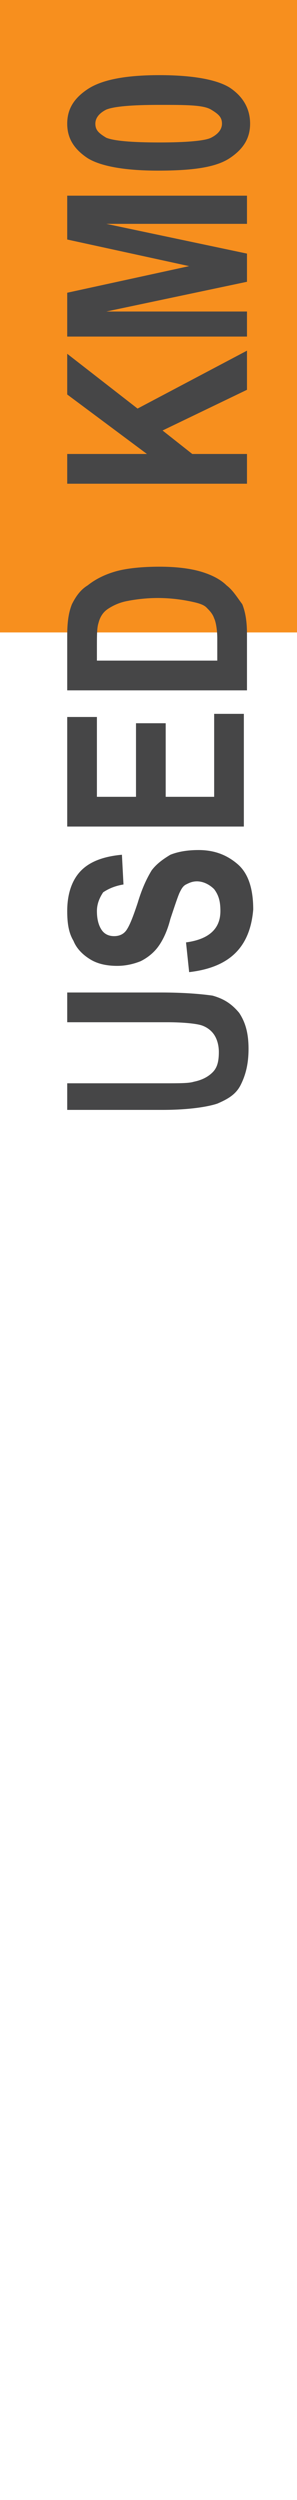
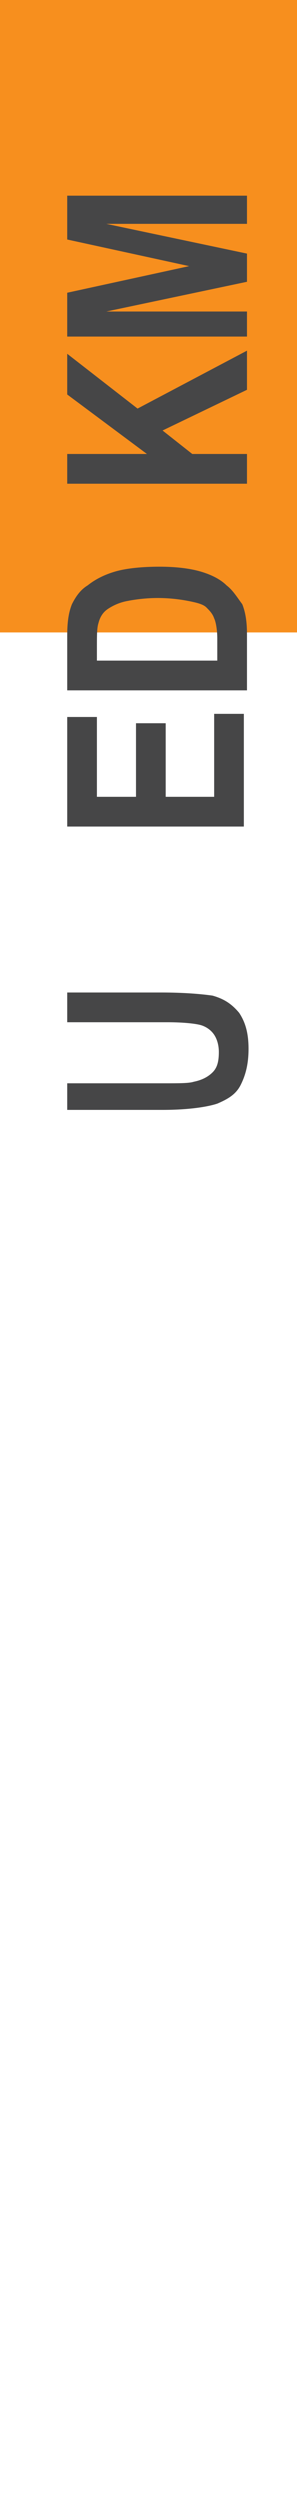
<svg xmlns="http://www.w3.org/2000/svg" version="1.1" id="Livello_1" x="0px" y="0px" viewBox="0 0 19 159.7" style="enable-background:new 0 0 19 159.7;" xml:space="preserve">
  <style type="text/css">
	.st0{fill:#F78F1E;}
	.st1{fill:#464647;}
</style>
  <rect x="-4.6" y="-14.1" class="st0" width="28.2" height="54.5" />
  <g>
    <path class="st1" d="M4.3,71.1v-1.9h6.2c1,0,1.6,0,1.9-0.1c0.5-0.1,0.9-0.3,1.2-0.6c0.3-0.3,0.4-0.7,0.4-1.3c0-0.4-0.1-0.8-0.3-1.1   s-0.5-0.5-0.8-0.6c-0.3-0.1-1.1-0.2-2.2-0.2H4.3v-1.9h6c1.5,0,2.6,0.1,3.3,0.2c0.7,0.2,1.2,0.5,1.7,1.1c0.4,0.6,0.6,1.3,0.6,2.3   c0,1-0.2,1.7-0.5,2.3s-0.8,0.9-1.5,1.2c-0.6,0.2-1.8,0.4-3.5,0.4H4.3z" />
-     <path class="st1" d="M12.1,62.1l-0.2-1.9c1.5-0.2,2.2-0.9,2.2-2c0-0.6-0.1-1-0.4-1.4c-0.3-0.3-0.7-0.5-1.1-0.5   c-0.3,0-0.5,0.1-0.7,0.2c-0.2,0.1-0.3,0.3-0.4,0.5s-0.3,0.8-0.6,1.7c-0.2,0.8-0.5,1.4-0.8,1.8c-0.3,0.4-0.7,0.7-1.1,0.9   c-0.5,0.2-1,0.3-1.5,0.3c-0.6,0-1.2-0.1-1.7-0.4c-0.5-0.3-0.9-0.7-1.1-1.2c-0.3-0.5-0.4-1.1-0.4-1.9c0-1.1,0.3-2,0.9-2.6   s1.5-0.9,2.6-1l0.1,1.9c-0.6,0.1-1,0.3-1.3,0.5c-0.2,0.3-0.4,0.7-0.4,1.2s0.1,0.9,0.3,1.2c0.2,0.3,0.5,0.4,0.8,0.4   c0.3,0,0.6-0.1,0.8-0.4c0.2-0.3,0.4-0.8,0.7-1.7c0.3-1,0.6-1.6,0.9-2.1c0.3-0.4,0.7-0.7,1.2-1c0.5-0.2,1.1-0.3,1.8-0.3   c1,0,1.8,0.3,2.5,0.9s1,1.6,1,2.9C16,60.5,14.7,61.8,12.1,62.1z" />
    <path class="st1" d="M15.8,52.8H4.3v-7h1.9v5.1h2.5v-4.7h1.9v4.7h3.1v-5.3h1.9V52.8z" />
    <path class="st1" d="M4.3,44.1v-3.5c0-0.9,0.1-1.5,0.3-2c0.2-0.4,0.5-0.9,1-1.2c0.5-0.4,1.1-0.7,1.8-0.9c0.7-0.2,1.7-0.3,2.8-0.3   c1,0,1.9,0.1,2.6,0.3c0.7,0.2,1.3,0.5,1.7,0.9c0.4,0.3,0.7,0.8,1,1.2c0.2,0.5,0.3,1.1,0.3,1.9v3.6H4.3z M6.3,42.2h7.6v-1.4   c0-0.6-0.1-1.1-0.2-1.3c-0.1-0.3-0.3-0.5-0.5-0.7s-0.6-0.3-1.1-0.4c-0.5-0.1-1.2-0.2-2-0.2c-0.8,0-1.5,0.1-2,0.2s-0.9,0.3-1.2,0.5   c-0.3,0.2-0.5,0.5-0.6,0.9c-0.1,0.3-0.1,0.8-0.1,1.5V42.2z" />
    <path class="st1" d="M15.8,30.9H4.3V29h5.1l-5.1-3.8v-2.6l4.5,3.5l7-3.7v2.5l-5.4,2.6l1.9,1.5h3.5V30.9z" />
    <path class="st1" d="M15.8,21.5H4.3v-2.8l7.8-1.7l-7.8-1.7v-2.8h11.5v1.8h-9l9,1.9v1.8l-9,1.9h9V21.5z" />
-     <path class="st1" d="M4.3,7.9c0-0.9,0.4-1.6,1.3-2.2C6.5,5.1,8,4.8,10.2,4.8c2.2,0,3.7,0.3,4.5,0.8C15.6,6.2,16,7,16,7.9   c0,0.9-0.4,1.6-1.3,2.2c-0.9,0.6-2.4,0.8-4.6,0.8c-2.2,0-3.7-0.3-4.5-0.8C4.7,9.5,4.3,8.8,4.3,7.9z M6.1,7.9c0,0.4,0.2,0.6,0.7,0.9   C7.3,9,8.4,9.1,10.2,9.1c1.7,0,2.9-0.1,3.3-0.3s0.7-0.5,0.7-0.9c0-0.4-0.2-0.6-0.7-0.9s-1.6-0.3-3.3-0.3C8.4,6.7,7.3,6.8,6.8,7   C6.4,7.2,6.1,7.5,6.1,7.9z" />
  </g>
</svg>